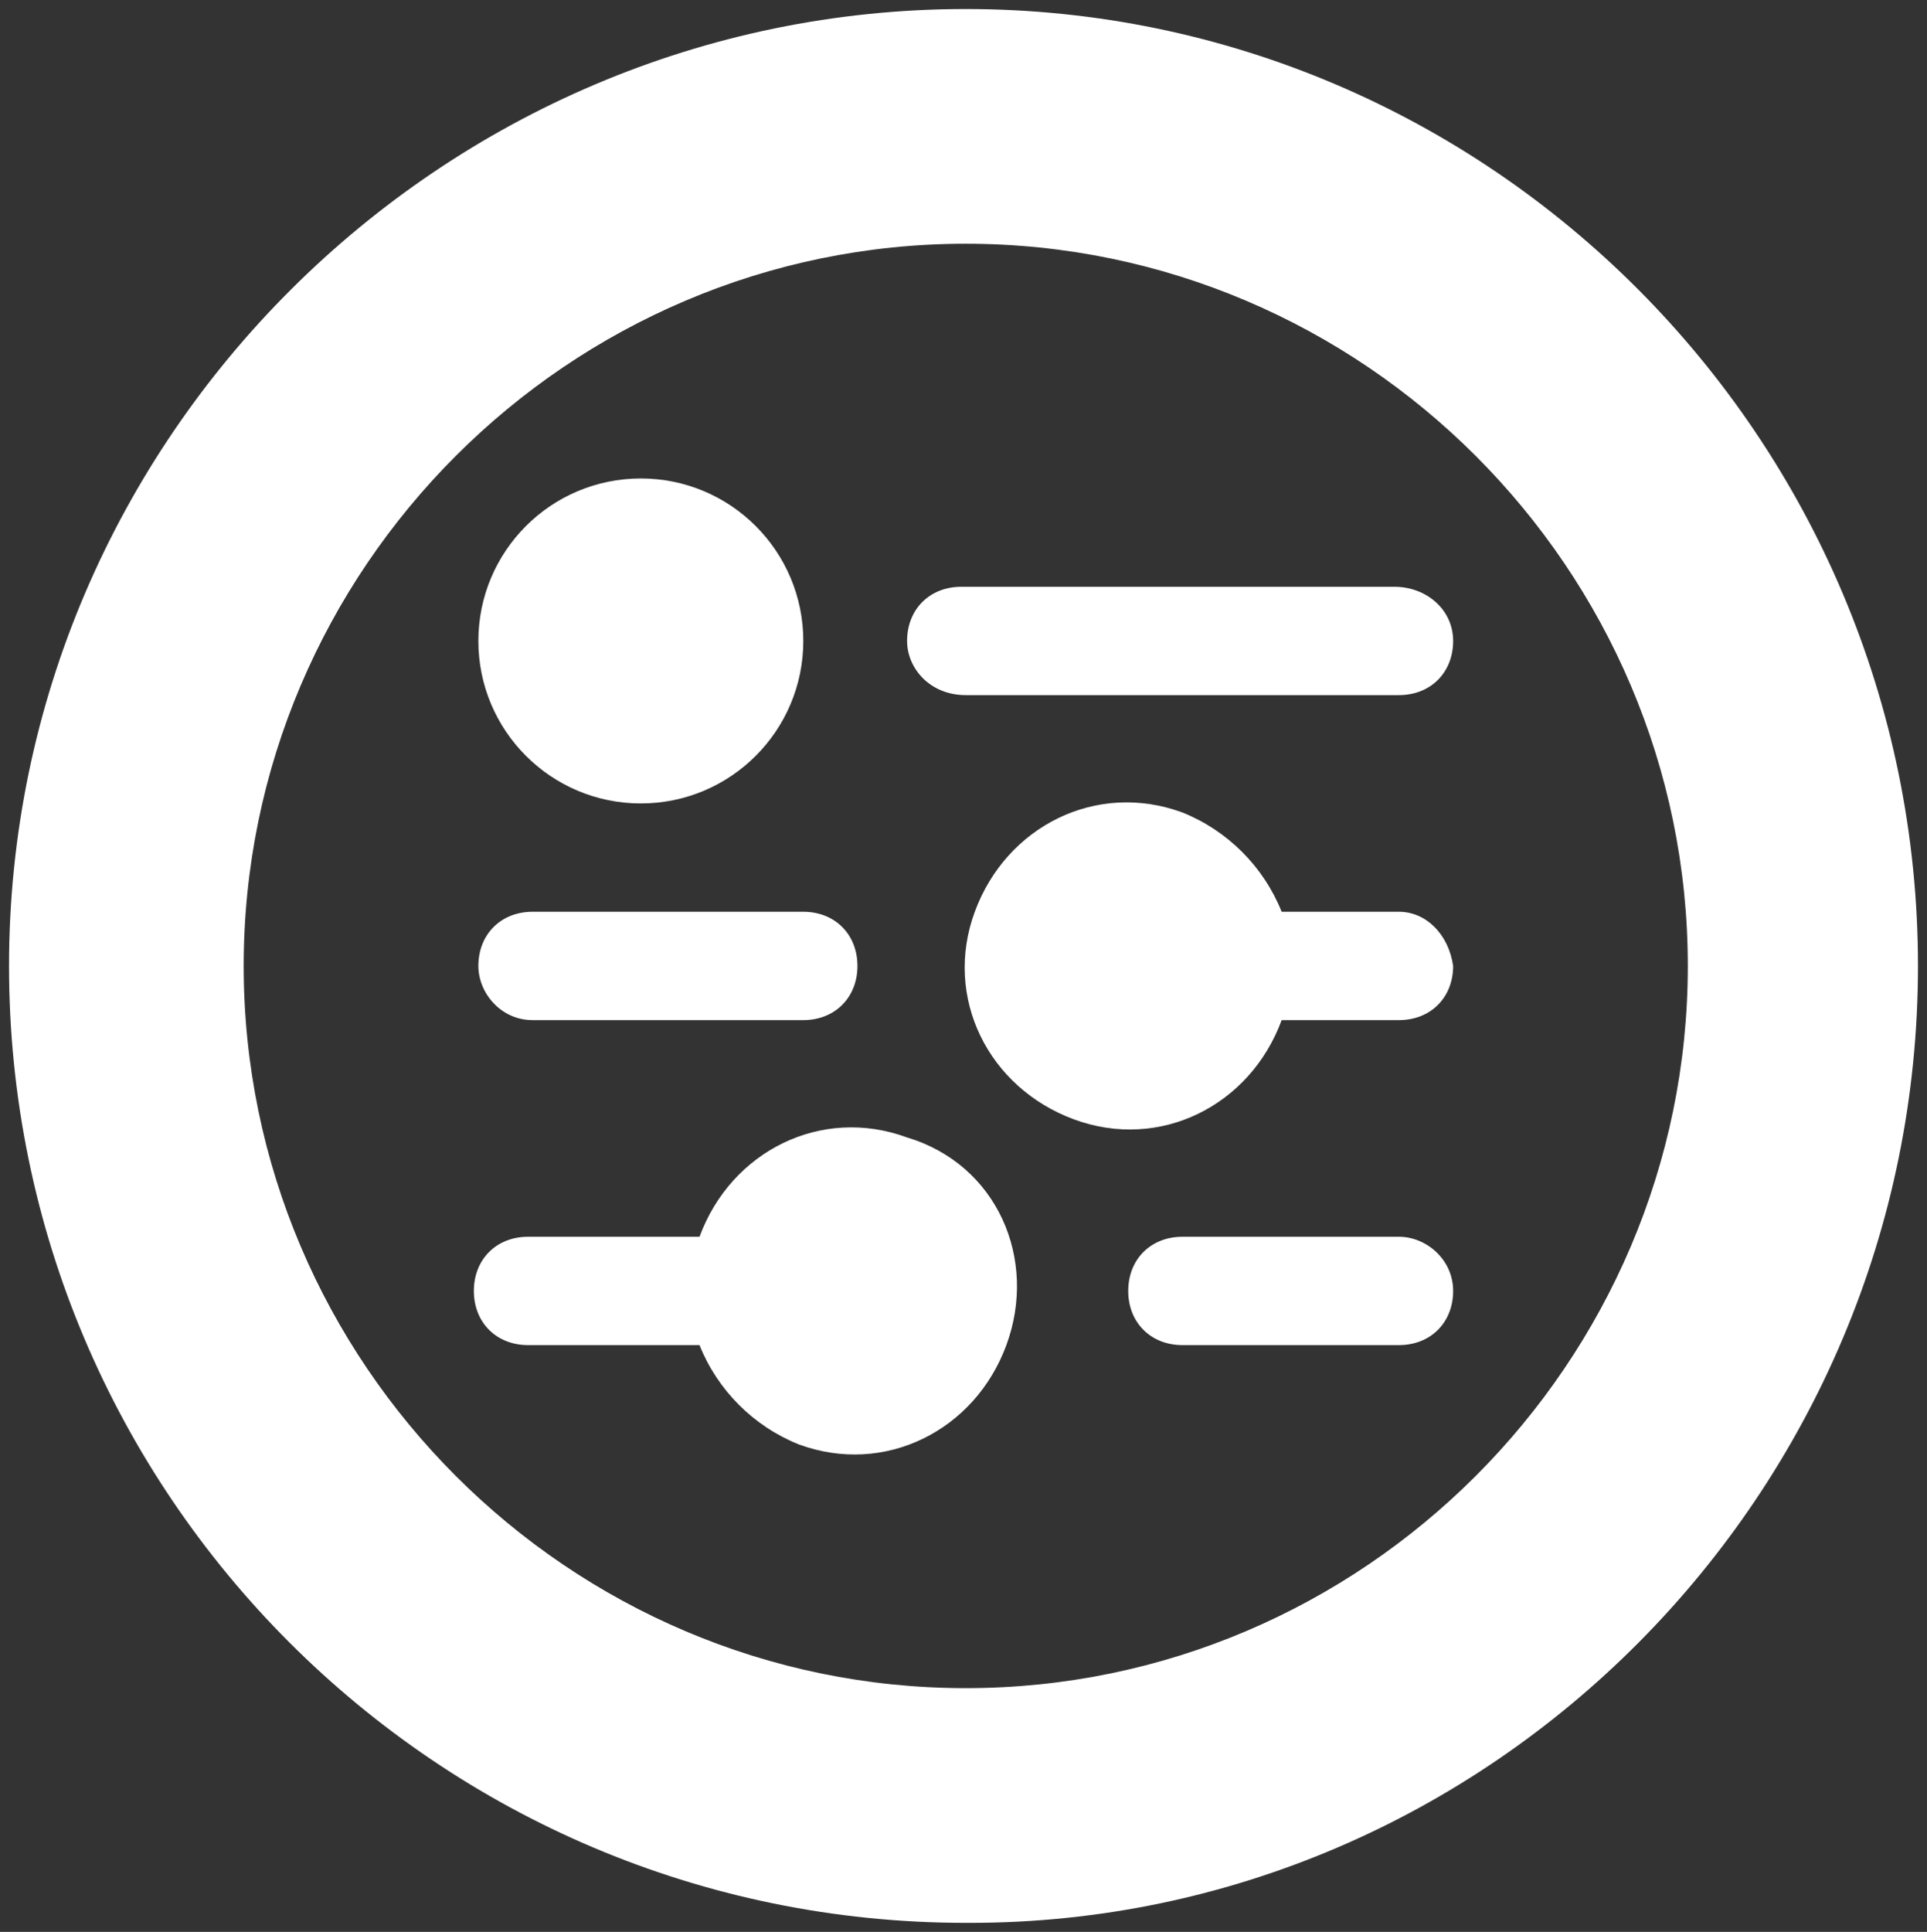
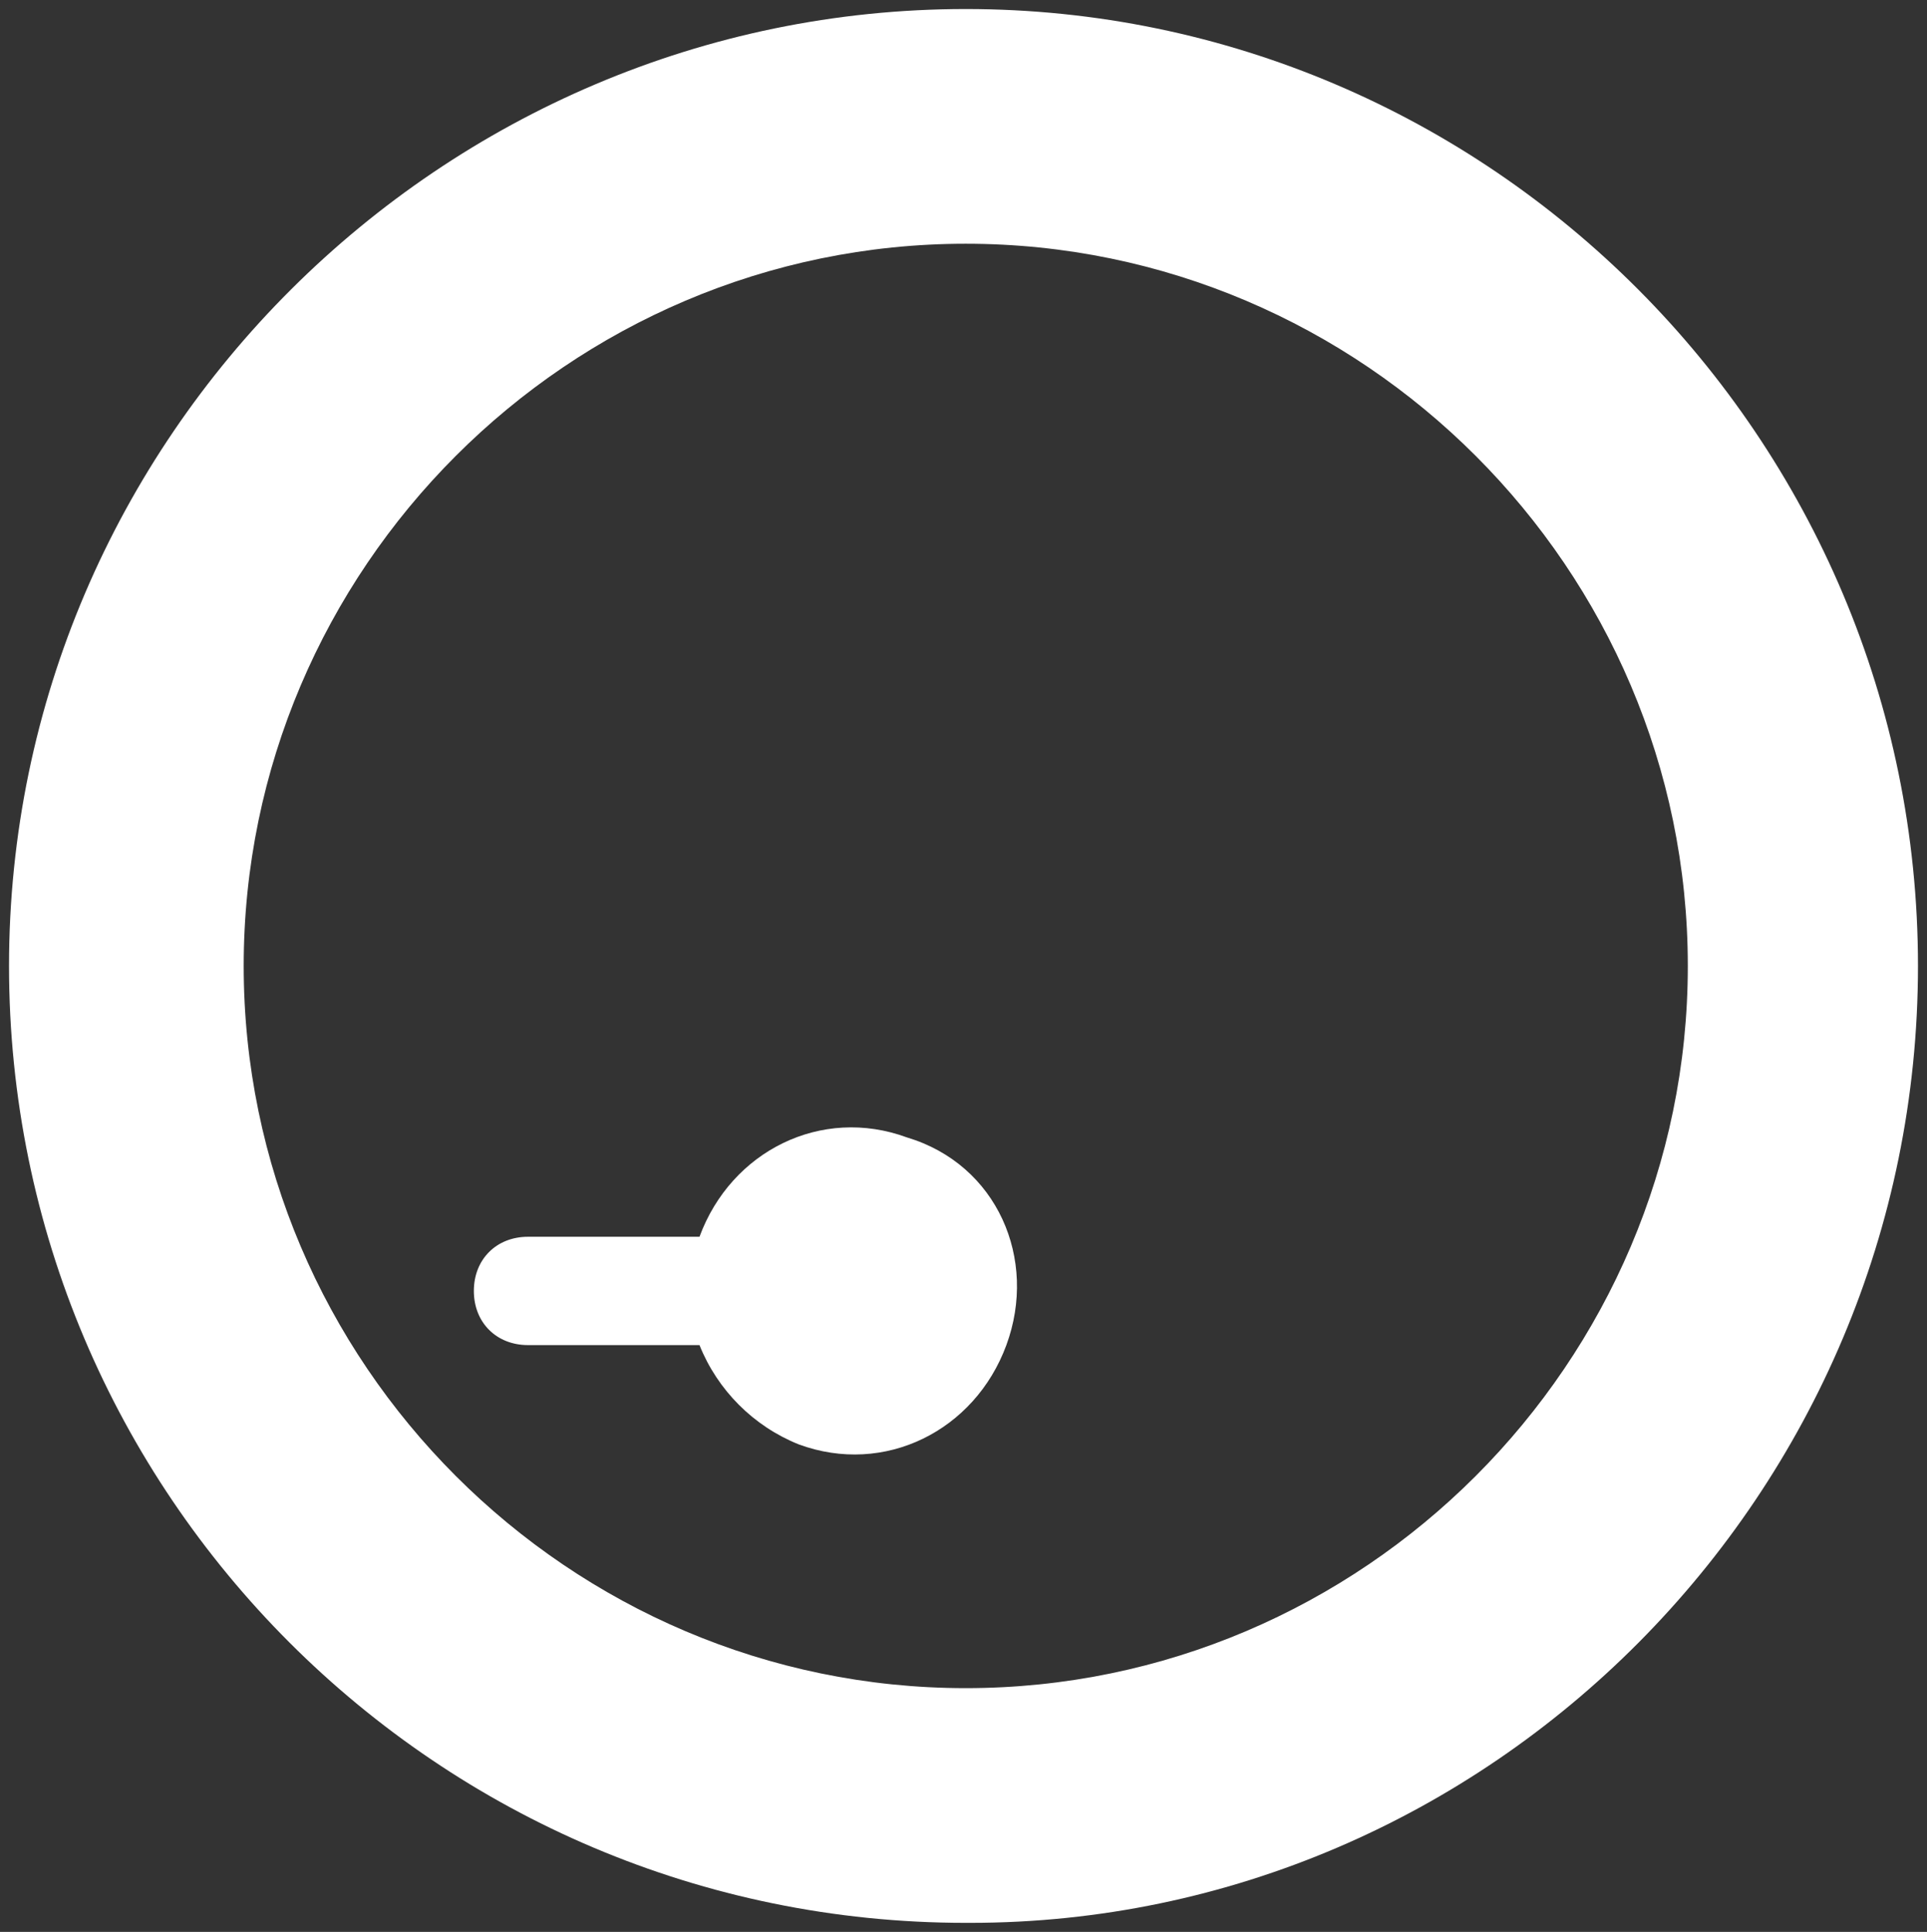
<svg xmlns="http://www.w3.org/2000/svg" version="1.1" id="Layer_1" x="0px" y="0px" viewBox="0 0 42.7 42.8" style="enable-background:new 0 0 42.7 42.8;" xml:space="preserve">
  <rect x="0" y="0" width="42.7" height="42.8" fill="#333333" stroke="none" />
  <style type="text/css"> .st0{fill:#FFFFFF;} </style>
  <g>
    <path class="st0" d="M42.5,21.4C42.5,9.7,33,0.2,21.4,0.2S0.2,9.7,0.2,21.4s9.5,21.2,21.2,21.2c0,0,0,0,0.1,0 C33,42.6,42.5,33.1,42.5,21.4L42.5,21.4z M21.4,37.4c-8.8,0-16-7.2-16-16s7.2-16,16-16s16,7.2,16,16S30.2,37.4,21.4,37.4z" />
    <g>
-       <path class="st0" d="M31,27.4h-4.8c-0.7,0-1.2,0.5-1.2,1.2s0.5,1.2,1.2,1.2h4.8c0.7,0,1.2-0.5,1.2-1.2S31.6,27.4,31,27.4z" />
-       <path class="st0" d="M31,20.2h-2.6c-0.4-1-1.2-1.8-2.2-2.2c-1.9-0.7-3.9,0.3-4.6,2.2s0.3,3.9,2.2,4.6s3.9-0.3,4.6-2.2H31 c0.7,0,1.2-0.5,1.2-1.2C32.1,20.7,31.6,20.2,31,20.2z" />
-       <path class="st0" d="M21.4,15.4H31c0.7,0,1.2-0.5,1.2-1.2S31.6,13,30.9,13h-9.6c-0.7,0-1.2,0.5-1.2,1.2 C20.1,14.8,20.6,15.4,21.4,15.4z" />
      <path class="st0" d="M20.1,25.2c-1.9-0.7-3.9,0.3-4.6,2.2h-3.8c-0.7,0-1.2,0.5-1.2,1.2s0.5,1.2,1.2,1.2h3.8c0.4,1,1.2,1.8,2.2,2.2 c1.9,0.7,3.9-0.3,4.6-2.2S22.1,25.8,20.1,25.2z" />
-       <path class="st0" d="M11.8,22.6h6c0.7,0,1.2-0.5,1.2-1.2s-0.5-1.2-1.2-1.2h-6c-0.7,0-1.2,0.5-1.2,1.2C10.6,22,11.1,22.6,11.8,22.6 z" />
-       <ellipse class="st0" cx="14.2" cy="14.2" rx="3.6" ry="3.6" />
    </g>
  </g>
</svg>